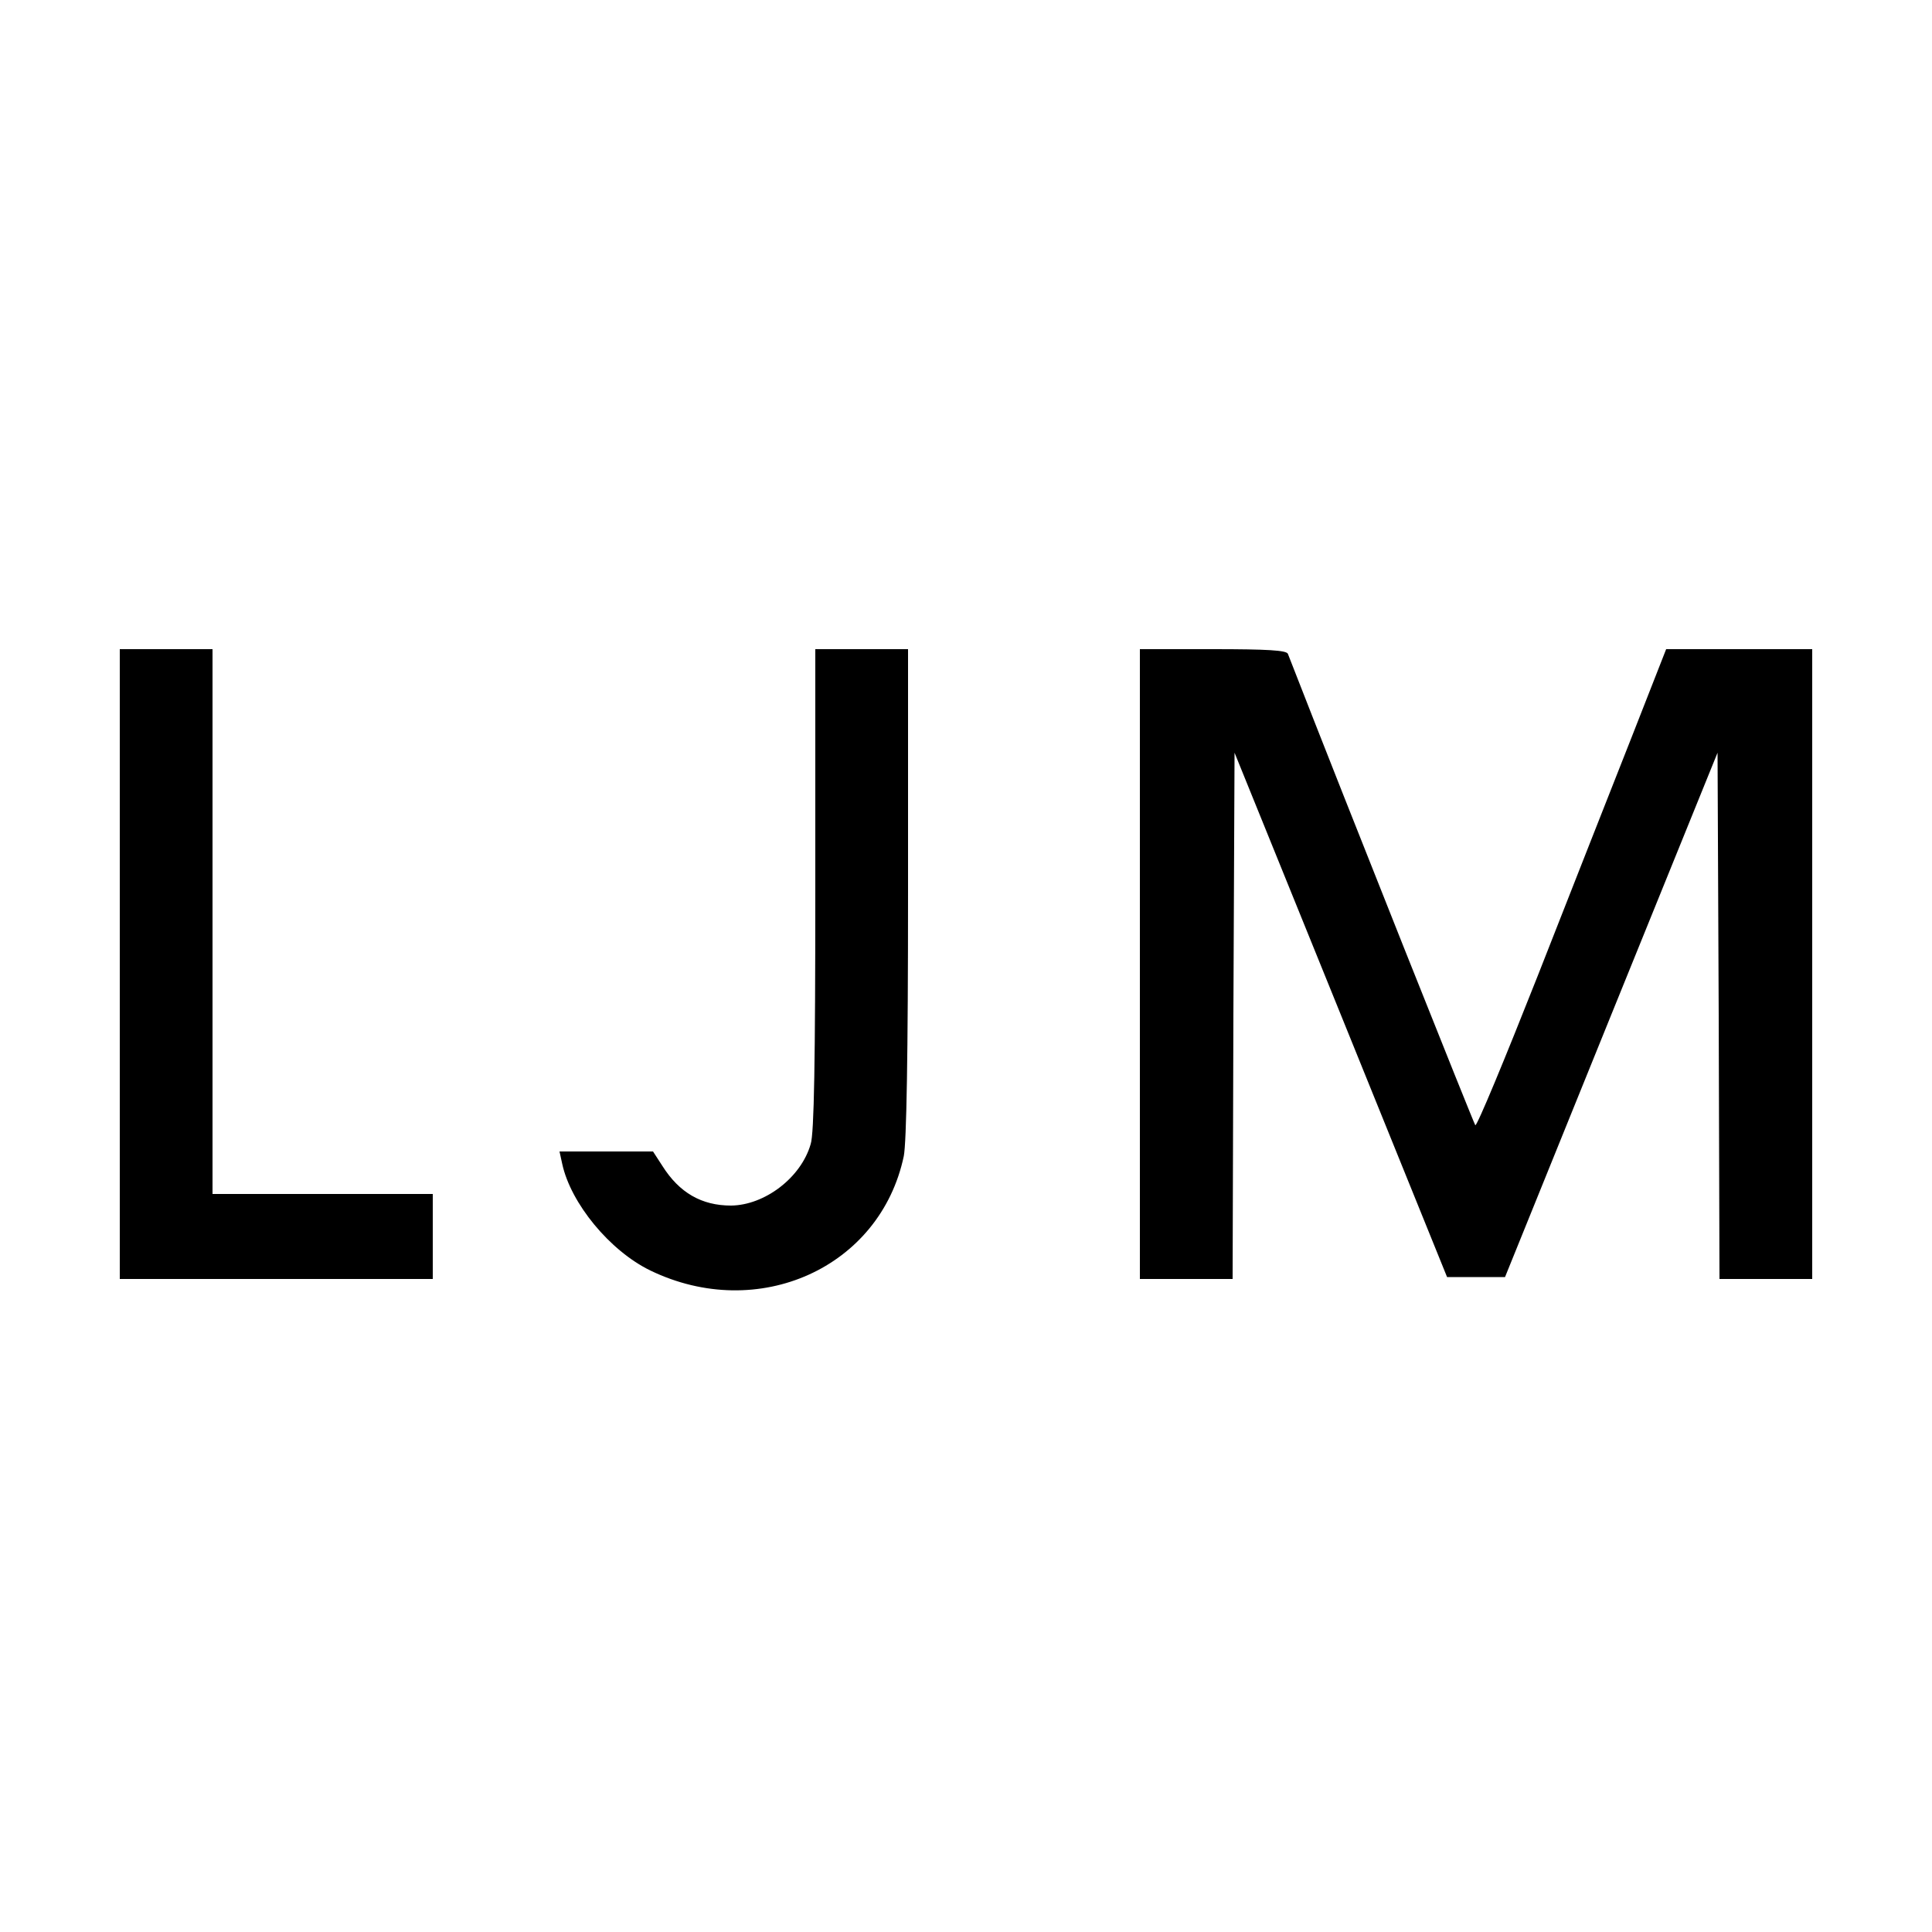
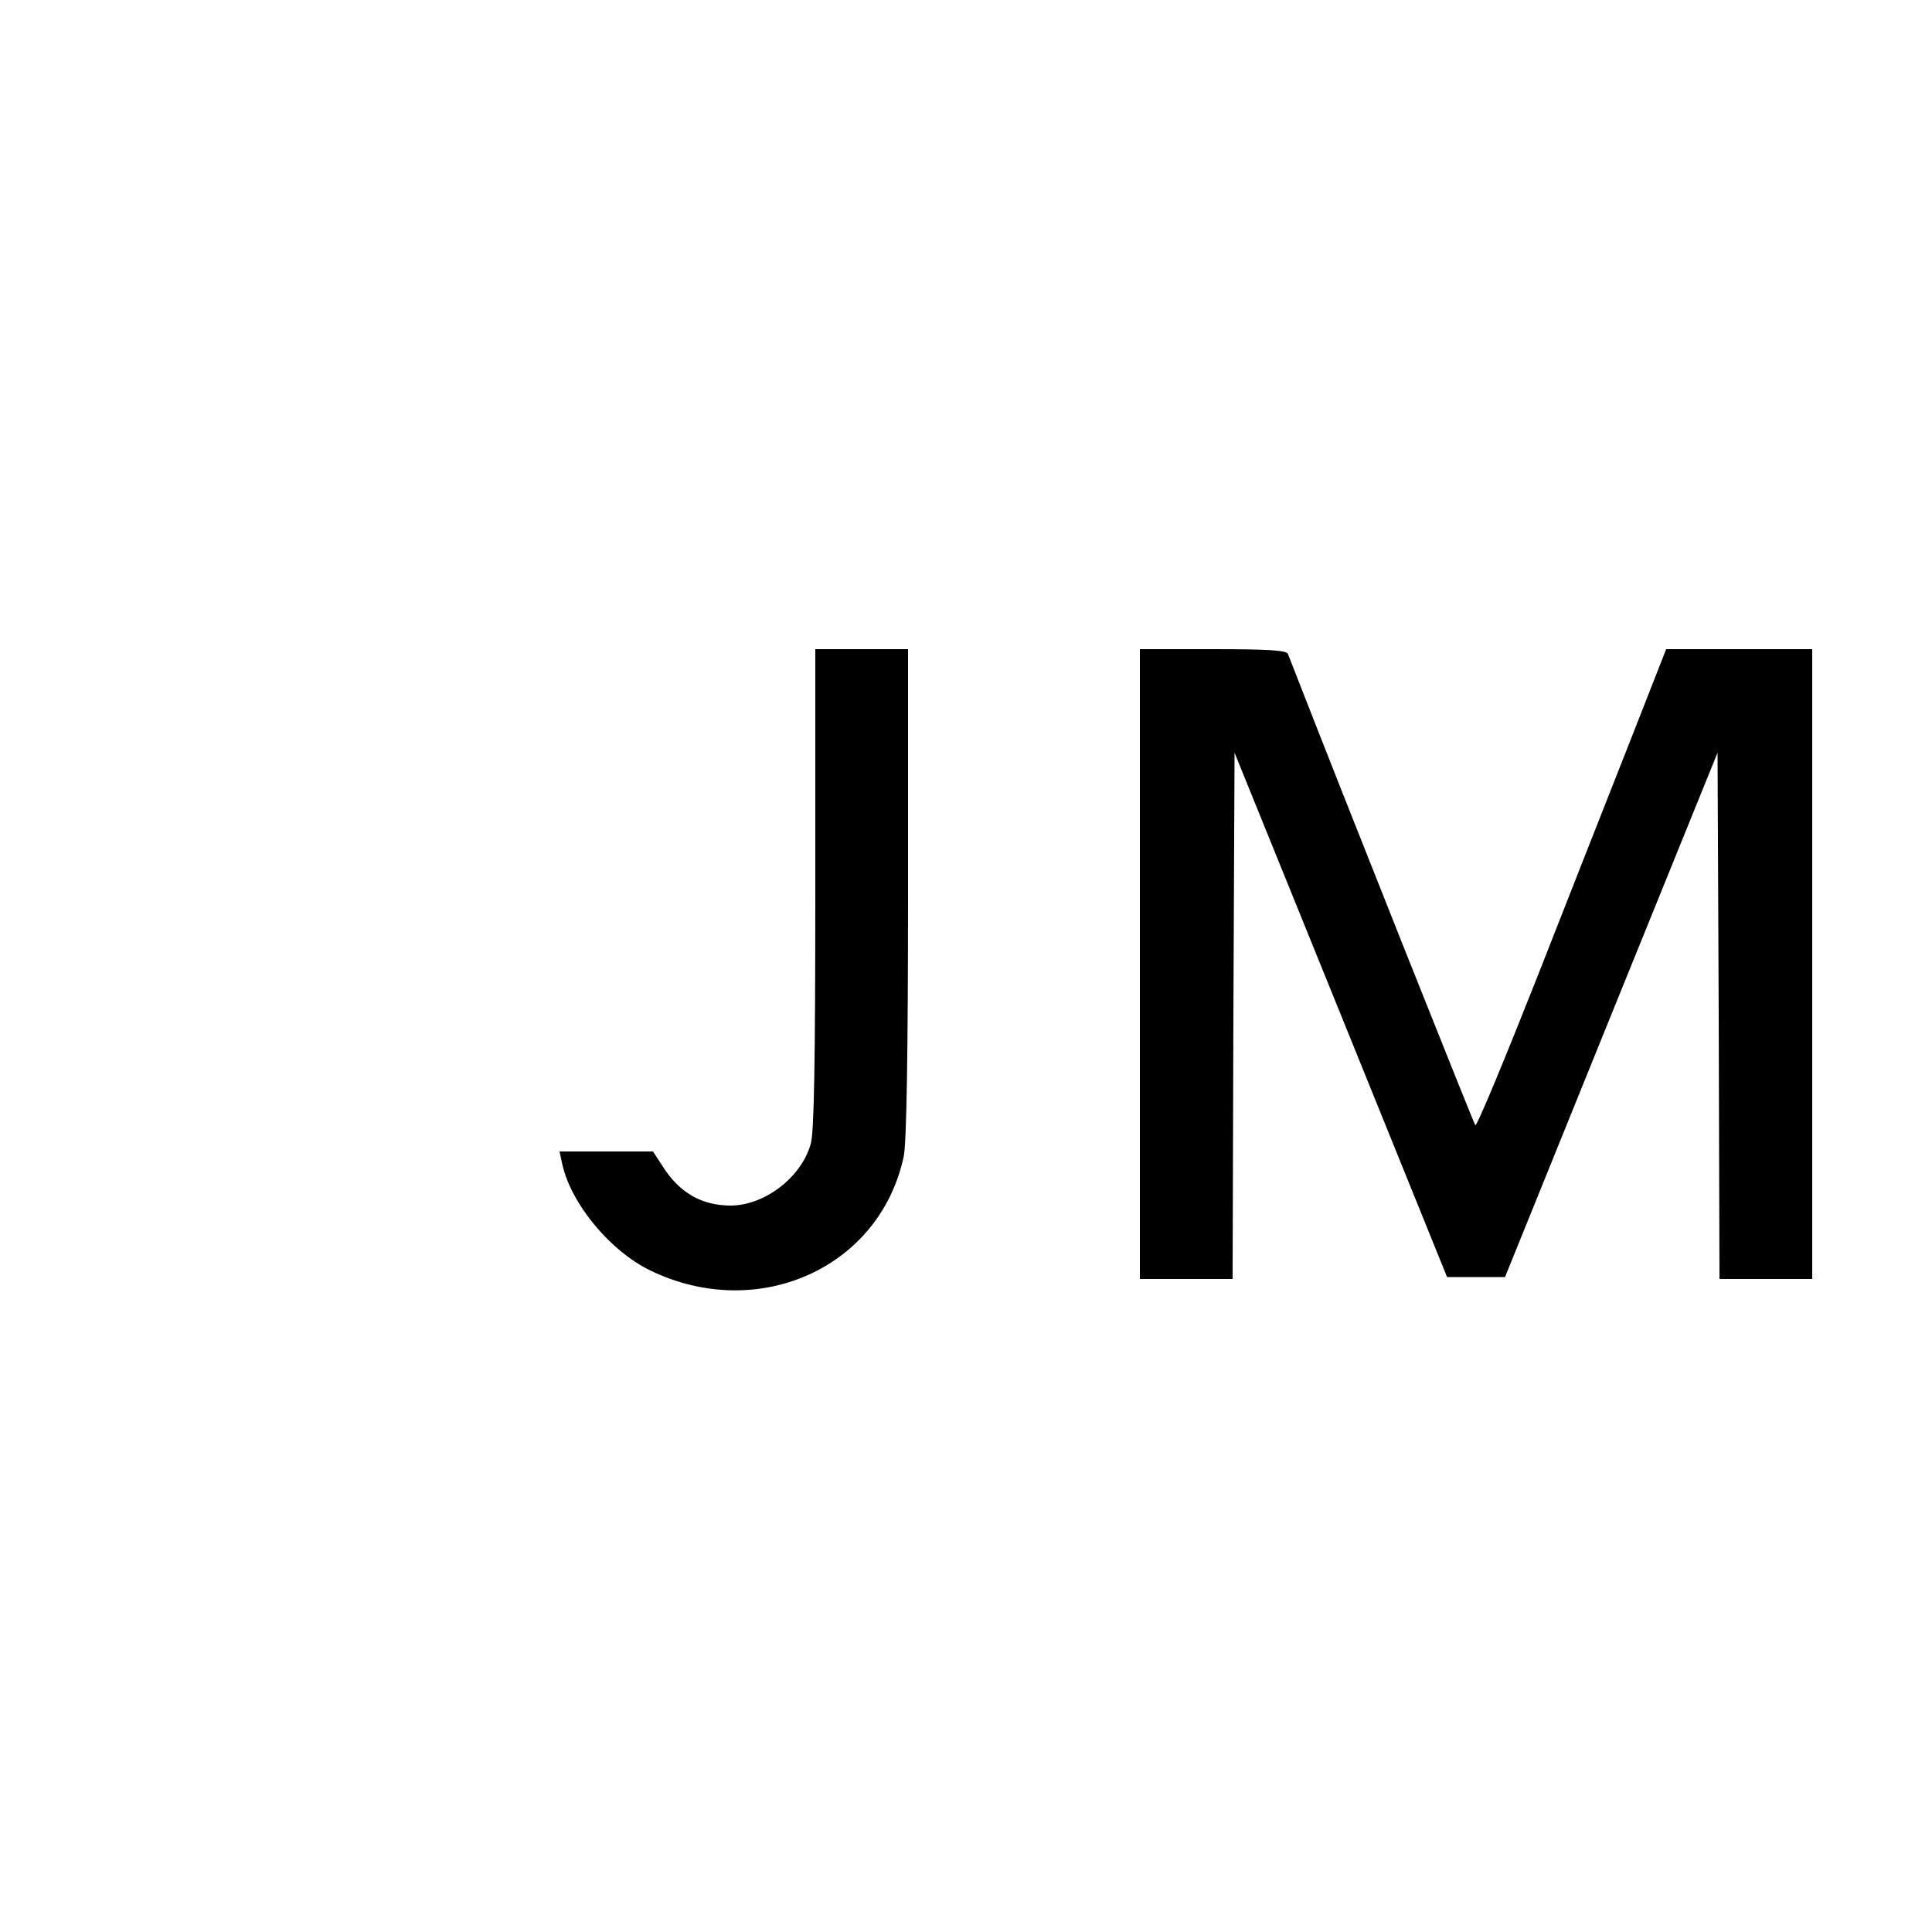
<svg xmlns="http://www.w3.org/2000/svg" version="1.0" width="500pt" height="500pt" viewBox="0 0 500 500" preserveAspectRatio="xMidYMid meet">
  <g transform="translate(0,500) scale(0.1,-0.1)" fill="#000000" stroke="none">
-     <path d="M310 2505 l0 -815 405 0 405 0 0 110 0 110 -285 0 -285 0 0 705 0 705 -120 0 -120 0 0 -815z" />
    <path d="M2110 2699 c0 -443 -3 -633 -12 -660 -25 -87 -119 -158 -206 -159 -76 0 -134 33 -178 103 l-24 37 -121 0 -121 0 7 -32 c22 -102 123 -225 228 -276 279 -135 595 7 656 296 7 36 11 258 11 682 l0 630 -120 0 -120 0 0 -621z" />
    <path d="M2950 2505 l0 -815 120 0 120 0 2 681 3 681 275 -678 275 -679 75 0 75 0 275 679 275 678 3 -681 2 -681 120 0 120 0 0 815 0 815 -189 0 -189 0 -89 -227 c-50 -126 -159 -404 -244 -620 -85 -215 -157 -389 -161 -385 -4 5 -323 804 -485 1220 -4 9 -52 12 -194 12 l-189 0 0 -815z" />
  </g>
</svg>